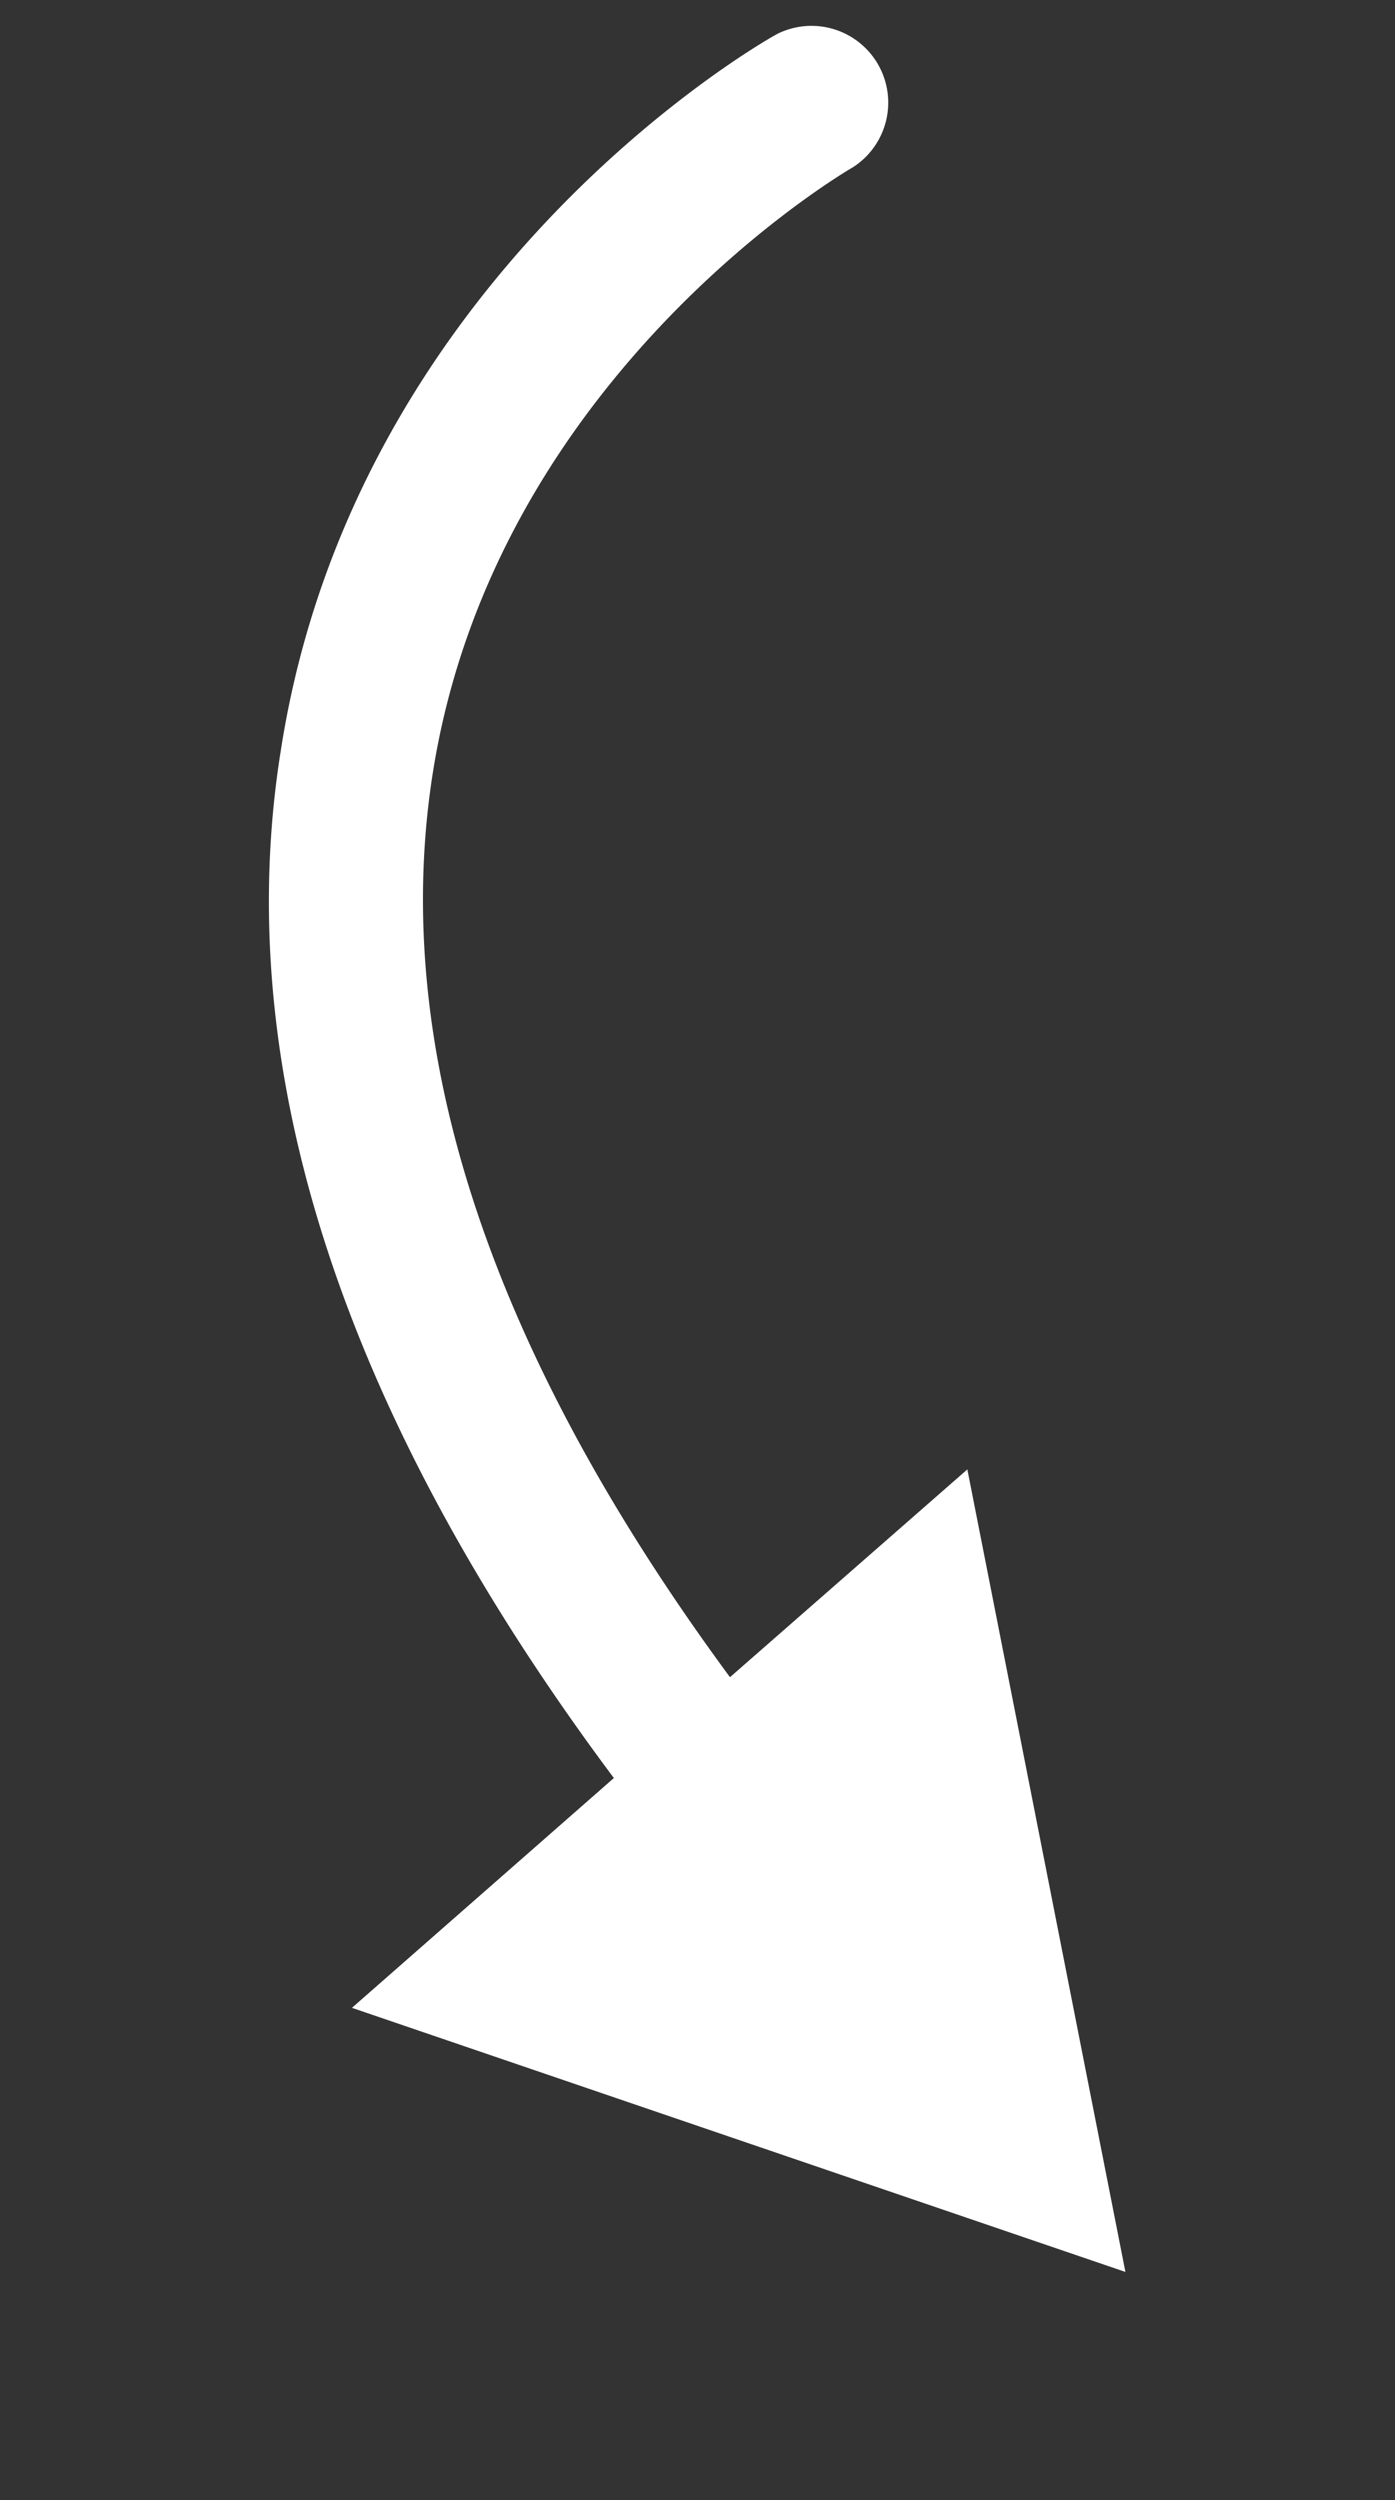
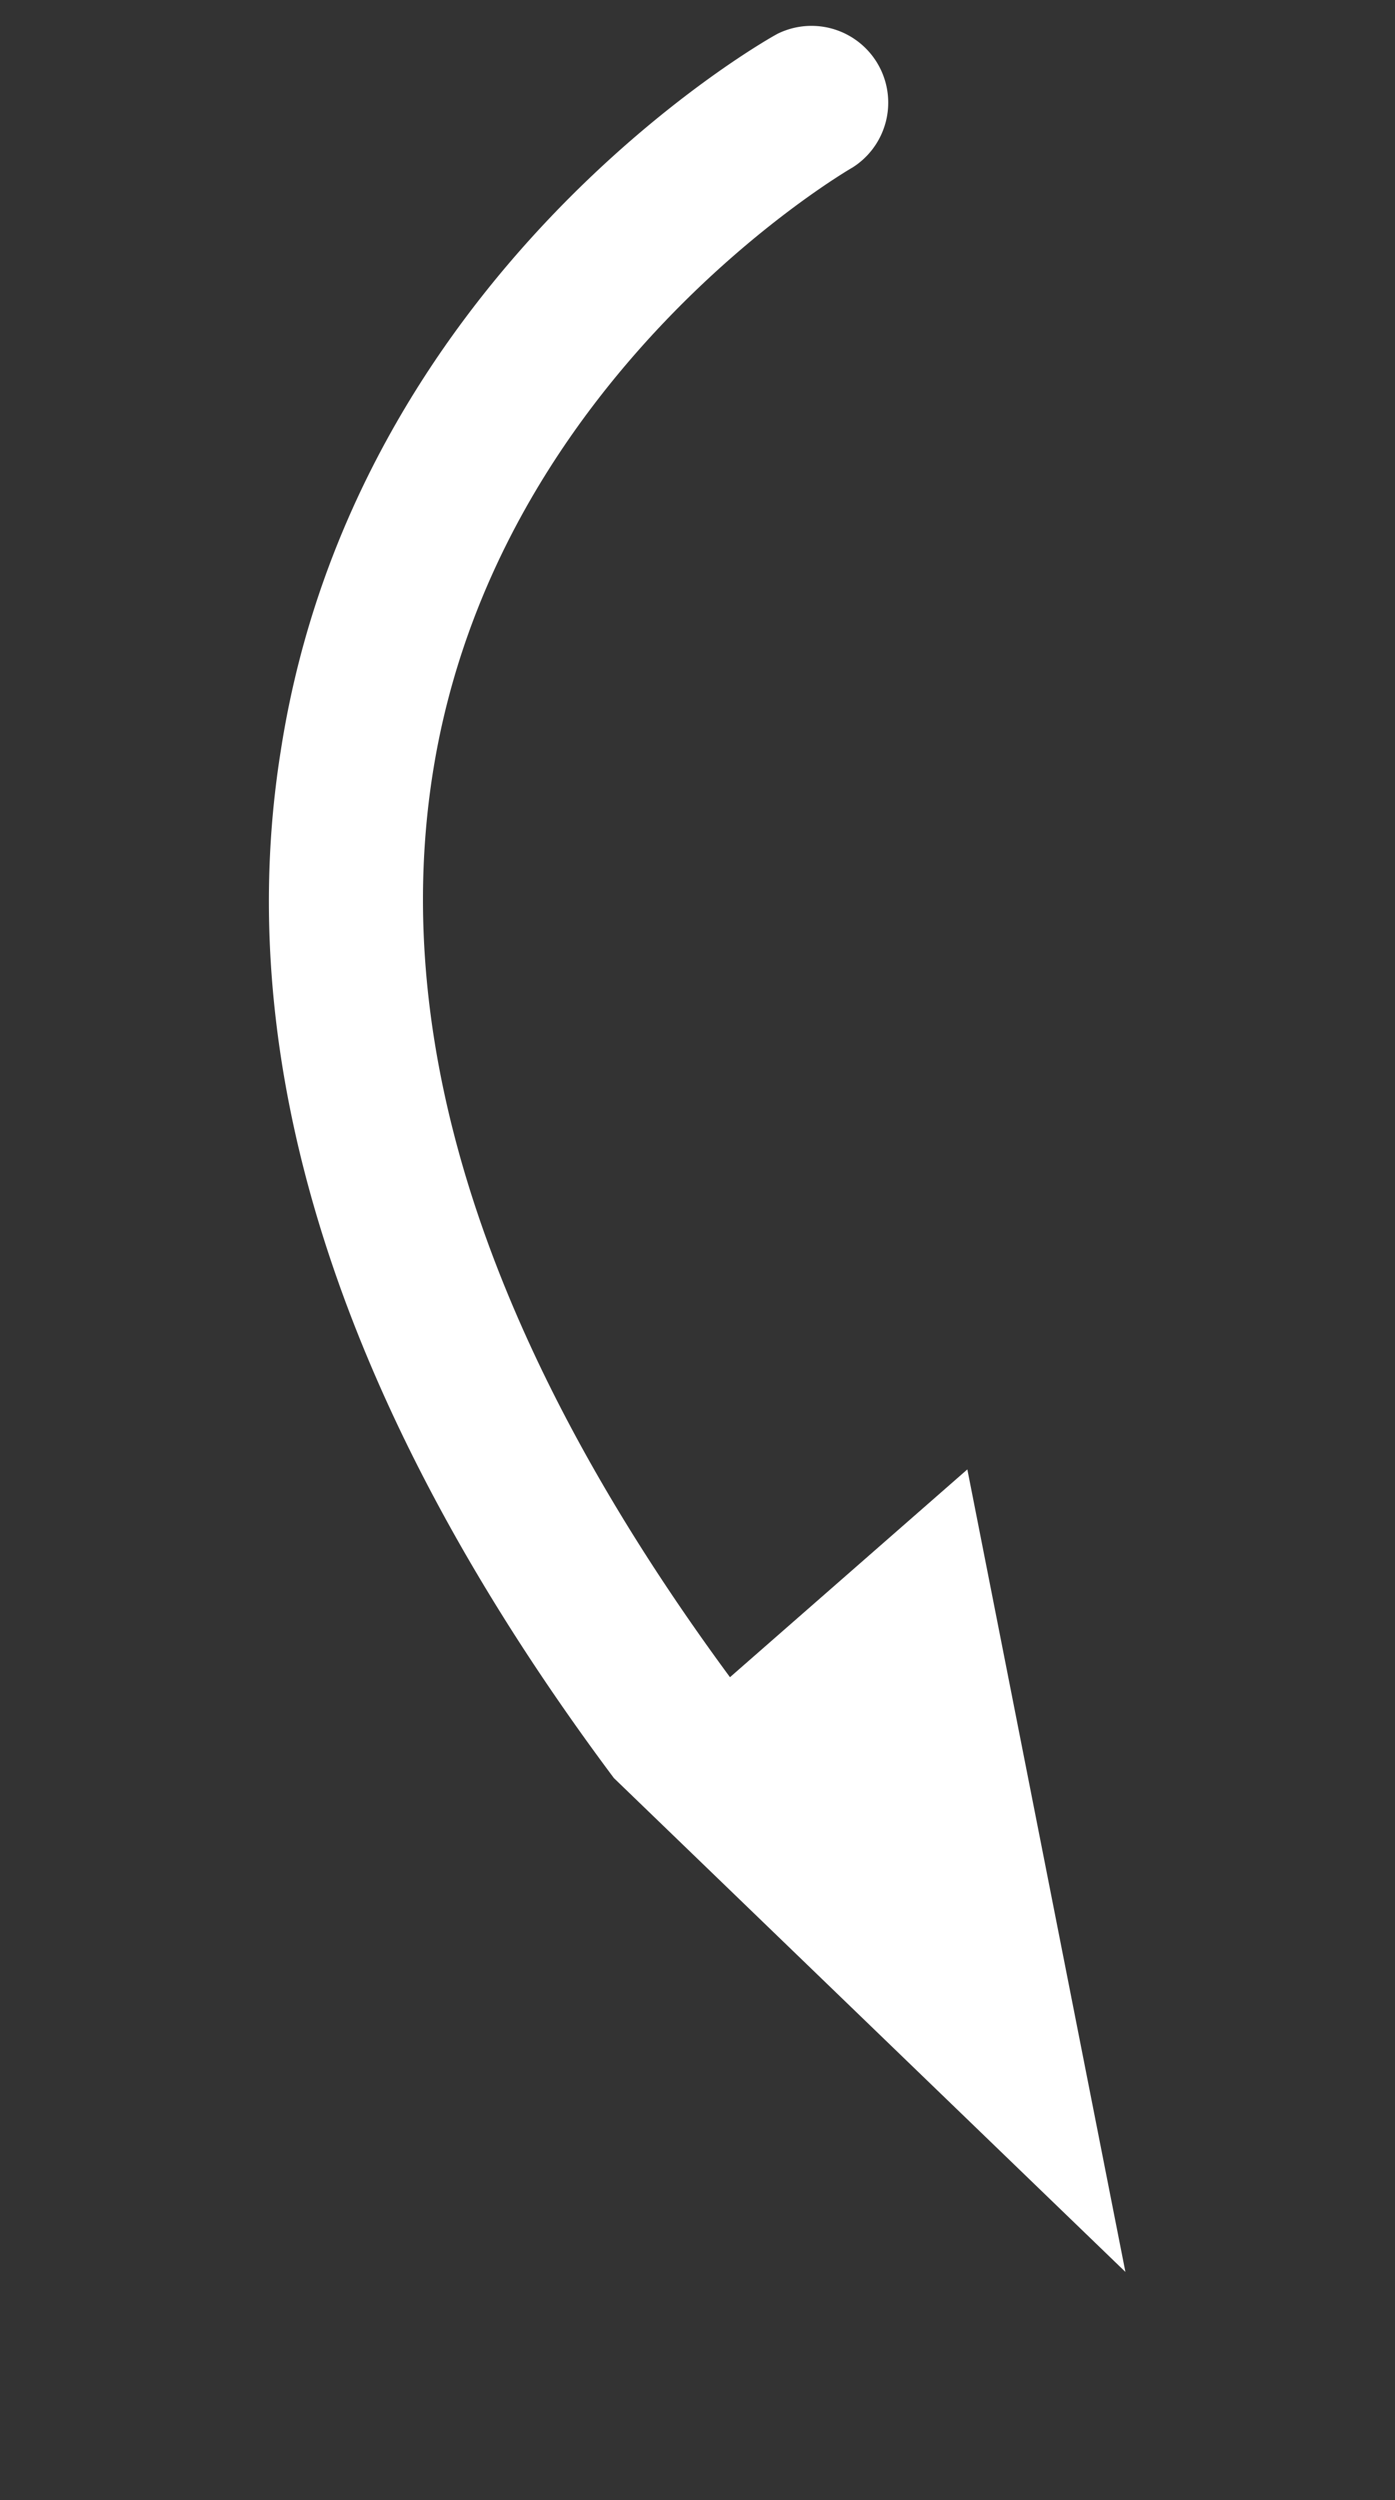
<svg xmlns="http://www.w3.org/2000/svg" id="圖層_1" data-name="圖層 1" viewBox="0 0 27.27 48.85">
  <rect x="0" y="0" width="27.27" height="48.85" fill="#333333" stroke="none" />
  <defs>
    <style>.cls-1{fill:#fff;}</style>
  </defs>
-   <path class="cls-1" d="M22,44.39,18.91,28.71l-4.64,4.06c-4.68-6.35-6.64-12.25-5.82-17.6,1.2-7.84,8.15-11.86,8.22-11.9A1.5,1.5,0,0,0,15.2.66c-.34.18-8.27,4.72-9.71,14-1,6.23,1.22,13,6.51,20.08L6.88,39.23Z" />
+   <path class="cls-1" d="M22,44.39,18.91,28.71l-4.64,4.06c-4.68-6.35-6.64-12.25-5.82-17.6,1.2-7.84,8.15-11.86,8.22-11.9A1.5,1.5,0,0,0,15.2.66c-.34.18-8.27,4.72-9.71,14-1,6.23,1.22,13,6.51,20.08Z" />
</svg>